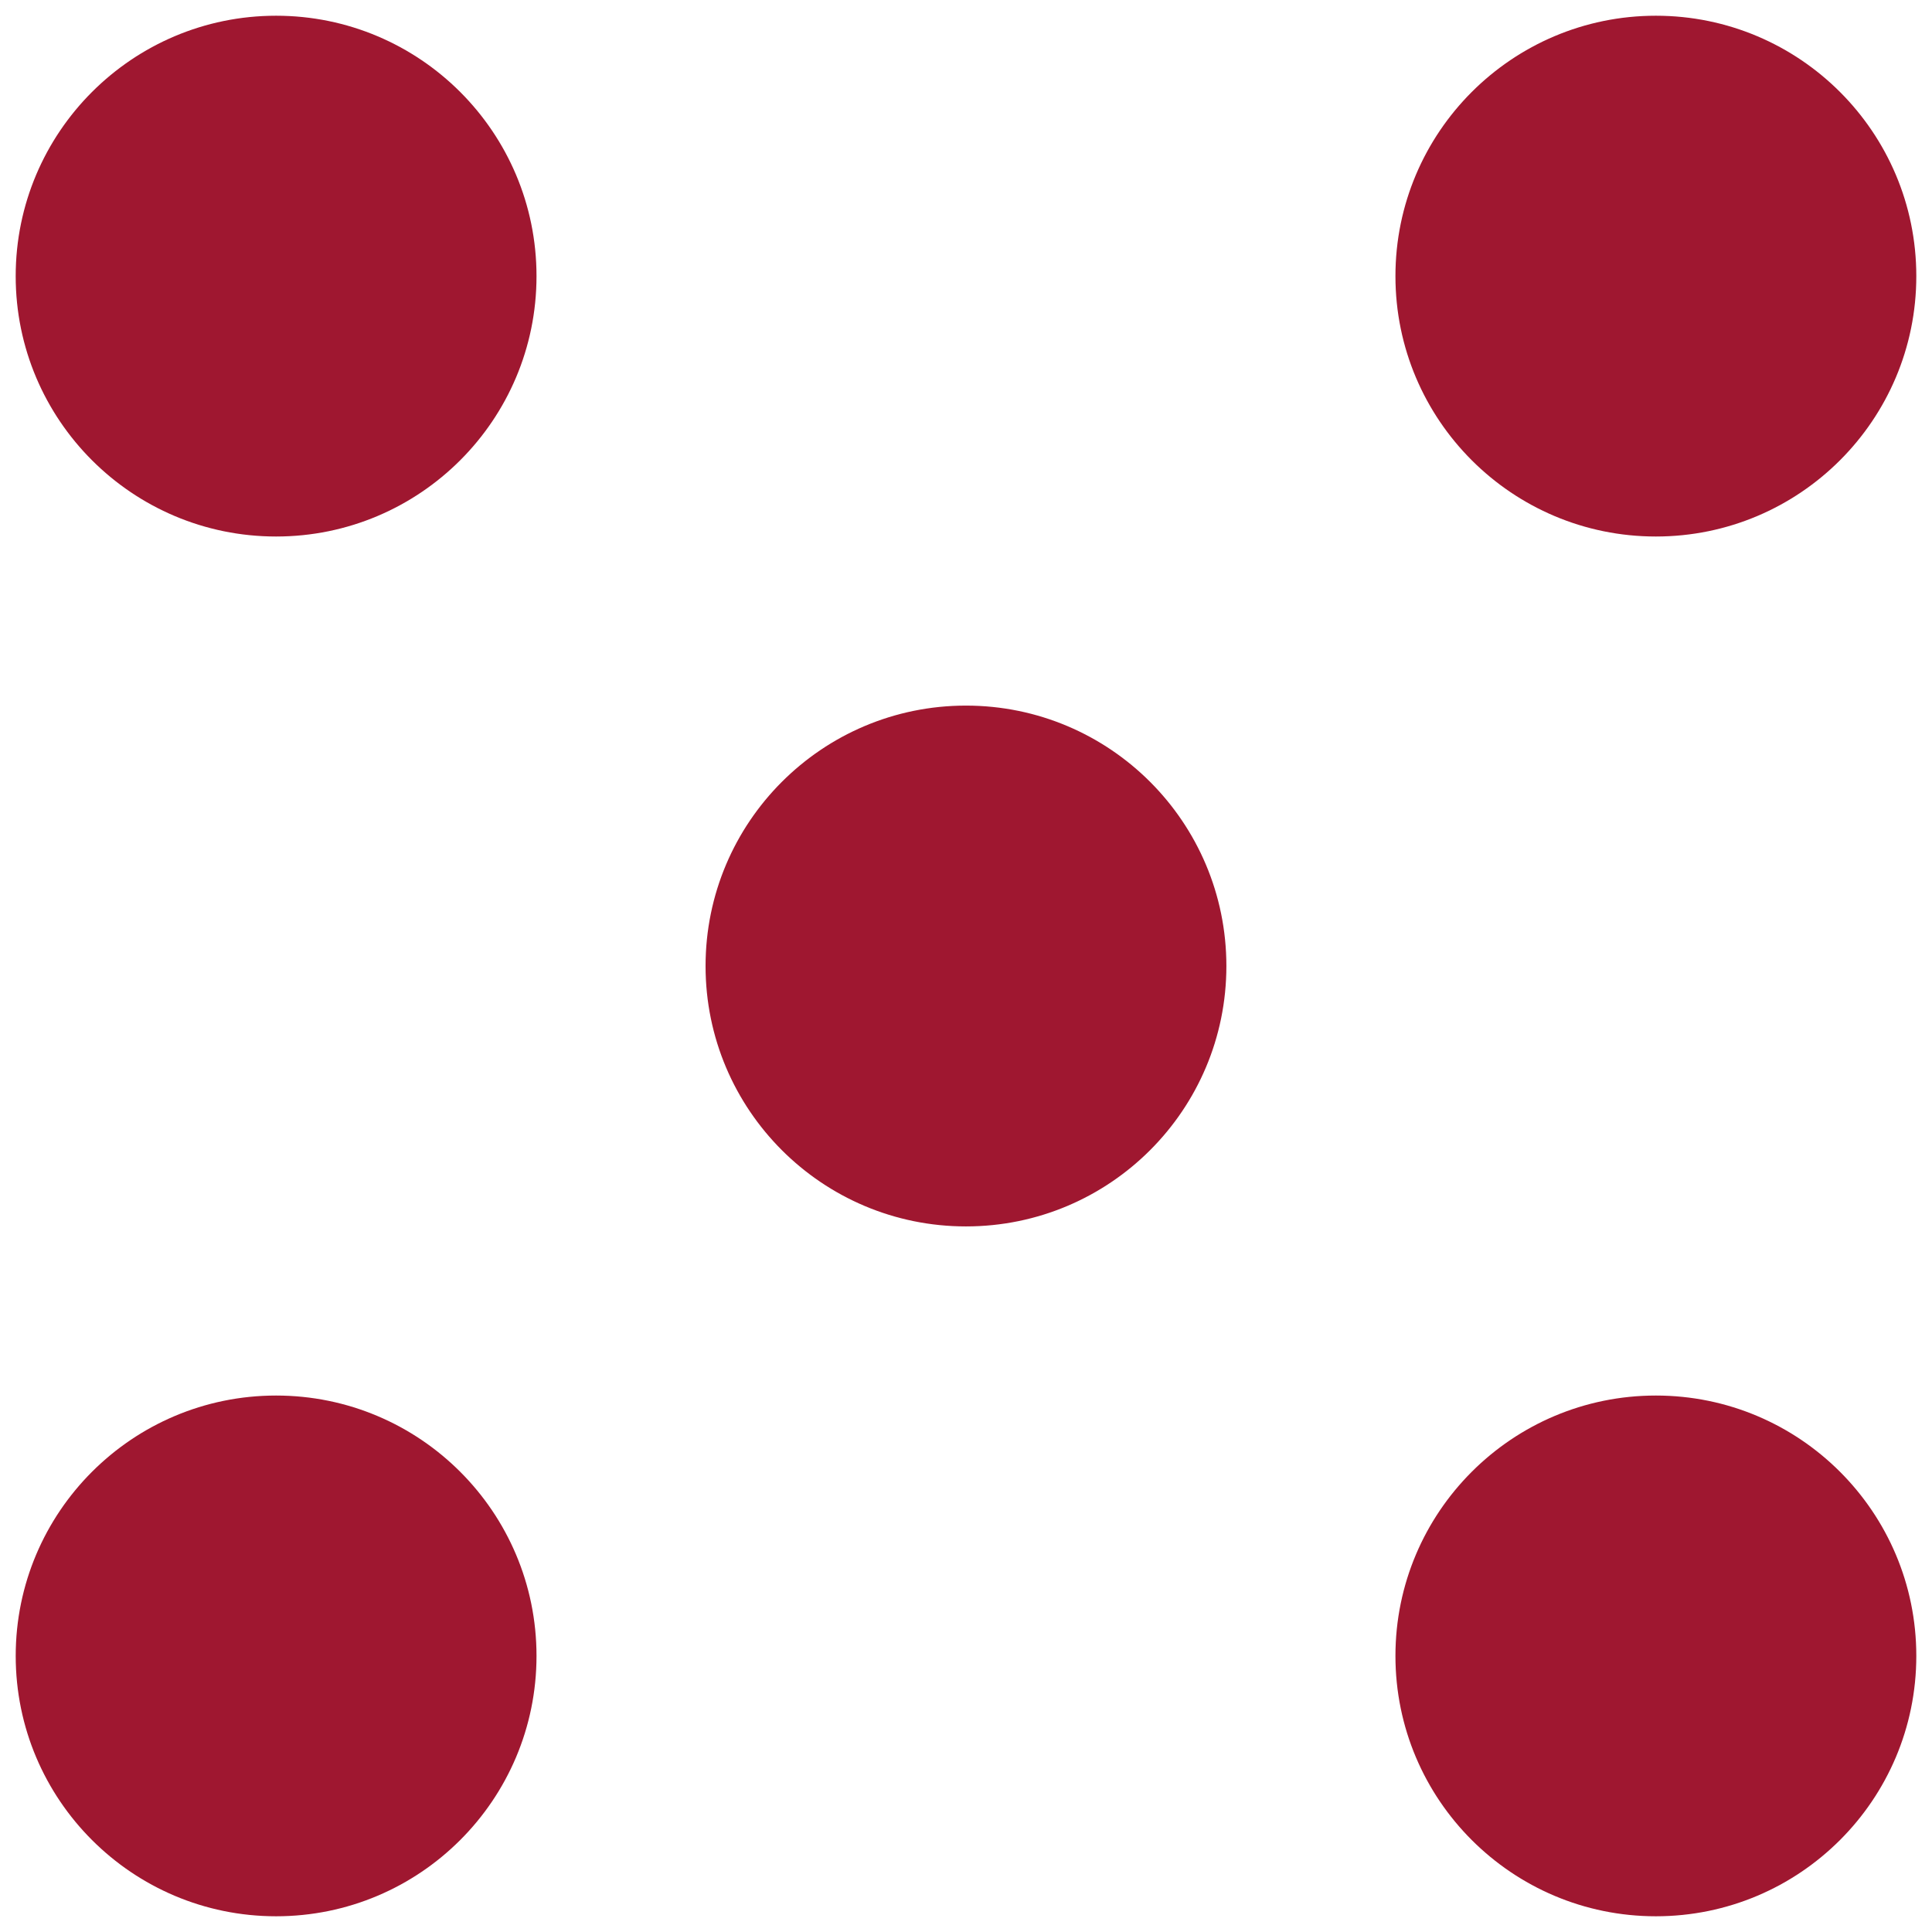
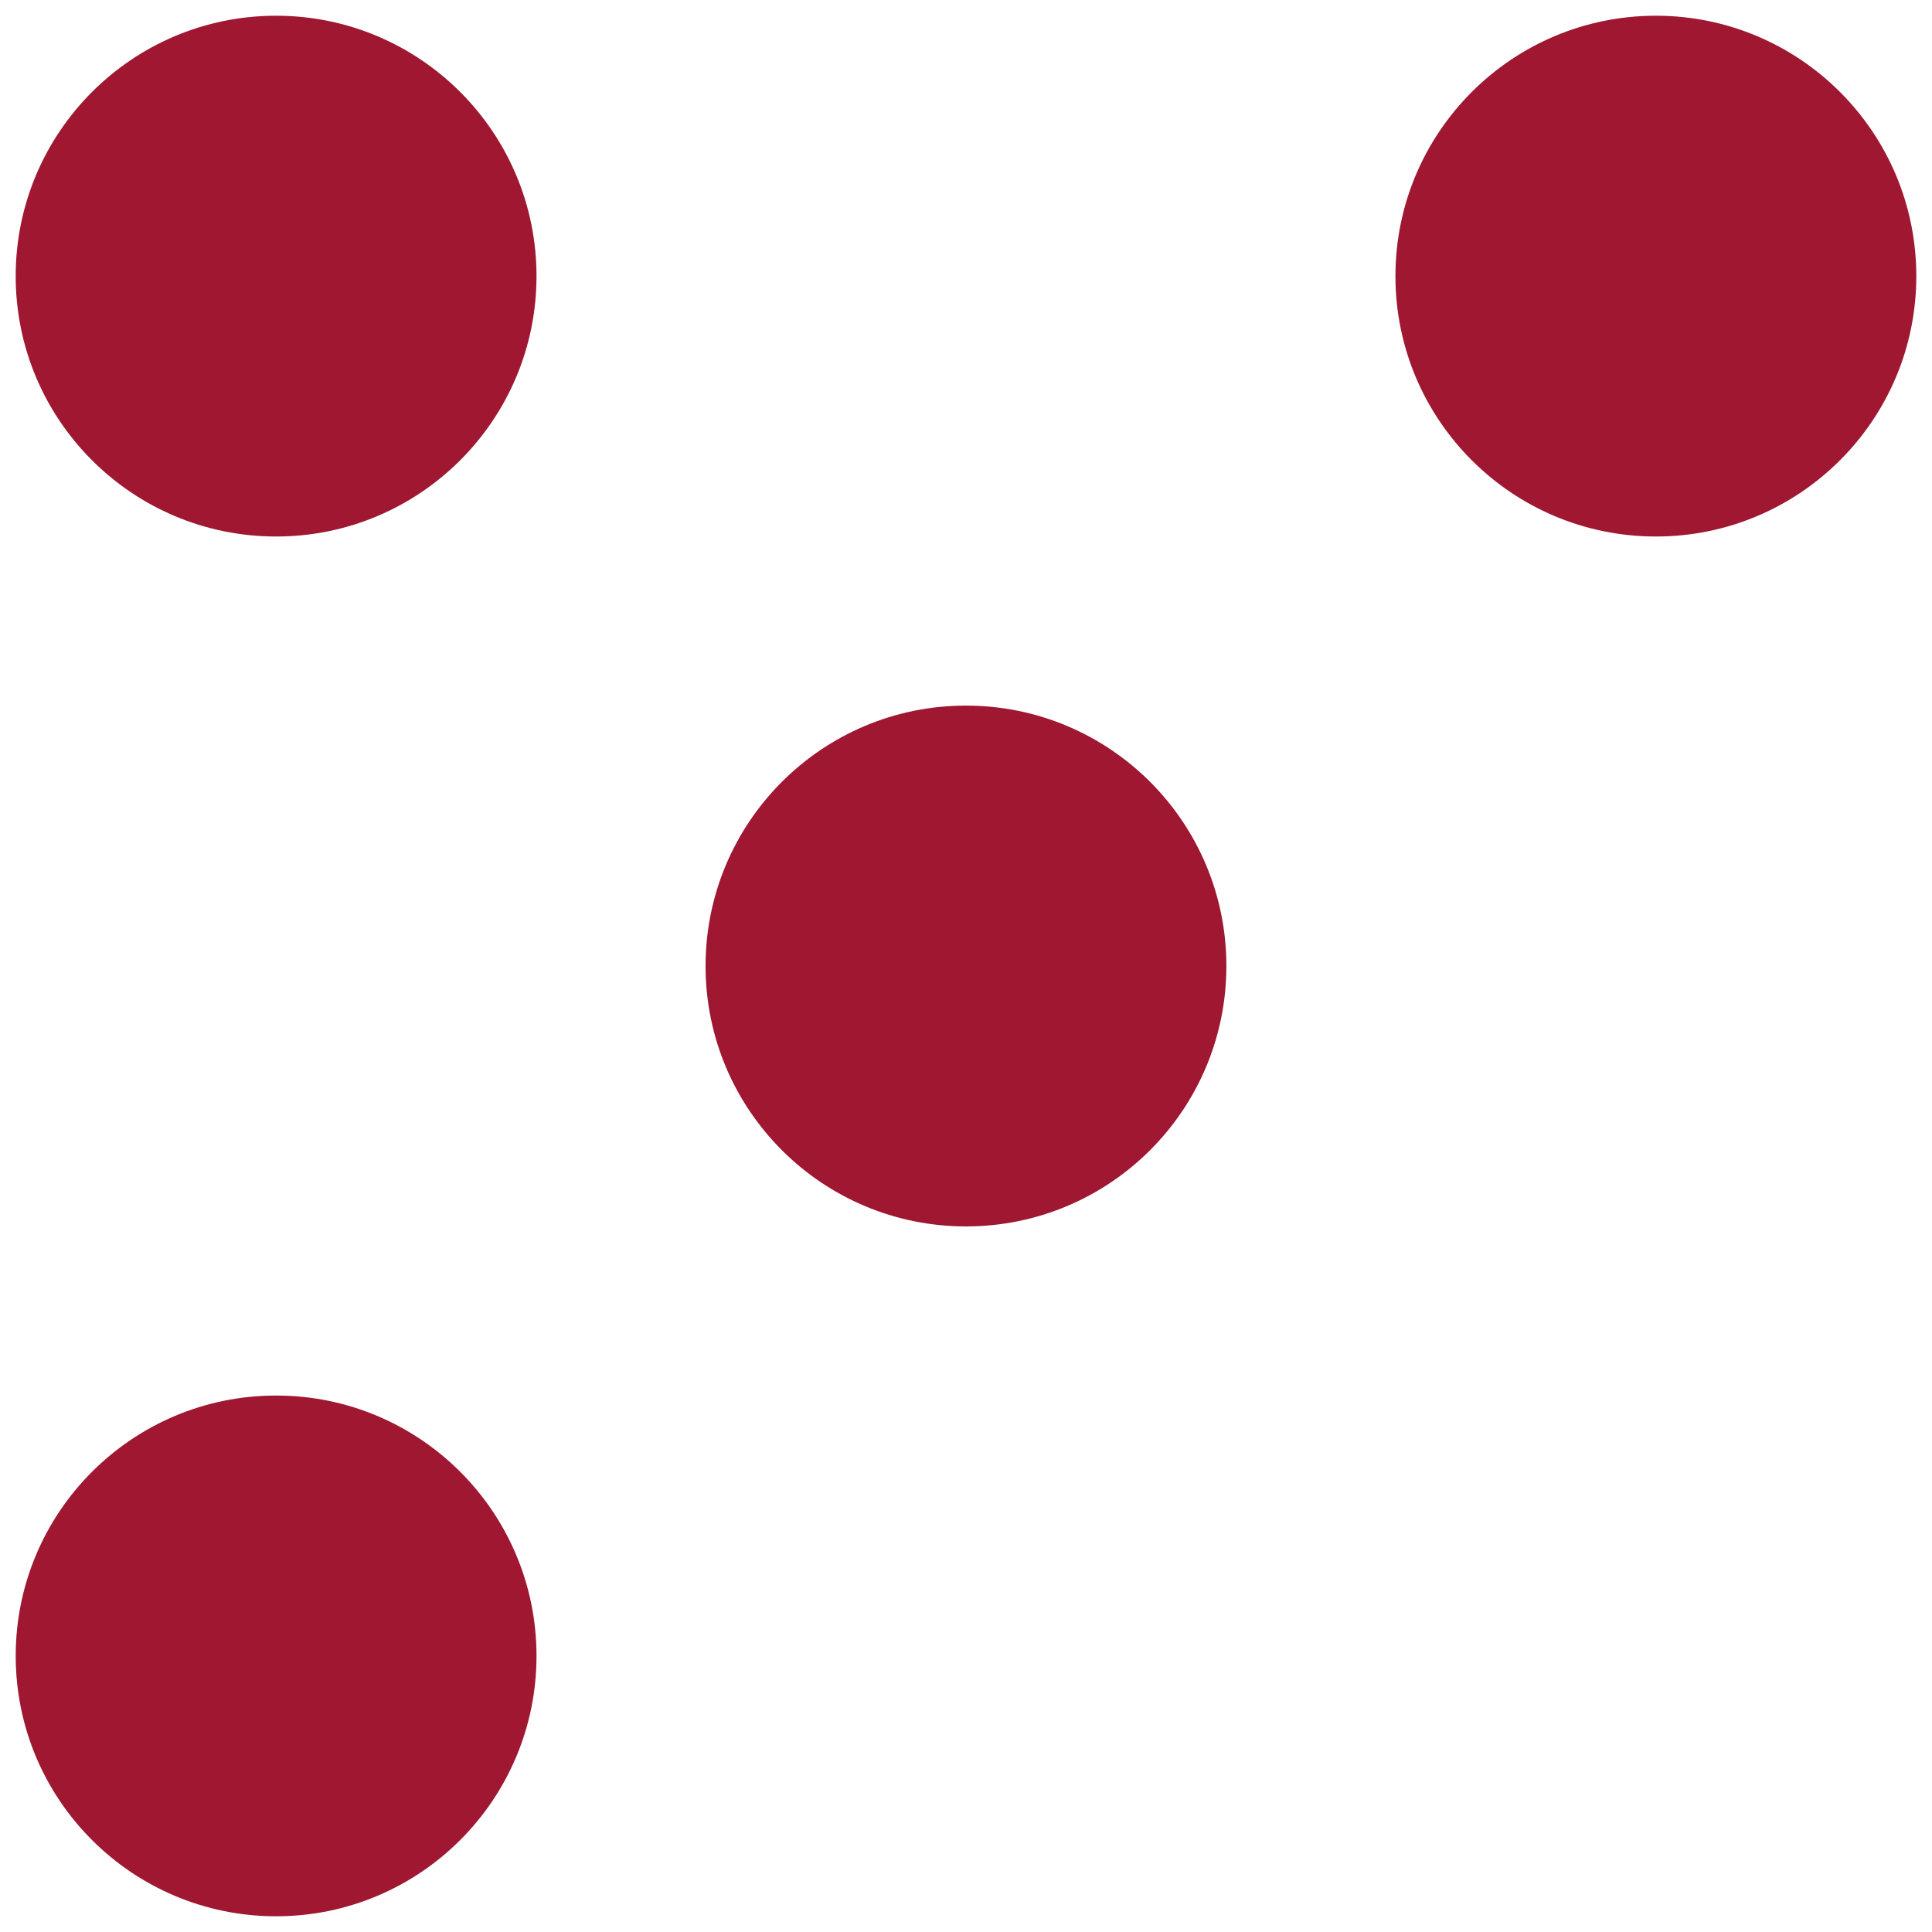
<svg xmlns="http://www.w3.org/2000/svg" version="1.1" width="113.39px" height="113.39px">
  <svg version="1.1" id="SvgjsSvg1000" x="0px" y="0px" width="113.39px" height="113.39px" viewBox="0 0 113.39 113.39" enable-background="new 0 0 113.39 113.39" xml:space="preserve">
    <path fill="#9F1730" d="M112.469,16.207c0,8.439-6.844,15.281-15.285,15.281c-8.439,0-15.285-6.842-15.285-15.281  S88.744,0.923,97.184,0.923C105.625,0.923,112.469,7.767,112.469,16.207" />
    <path fill="#9F1730" d="M31.488,16.207c0,8.439-6.844,15.281-15.283,15.281S0.921,24.646,0.921,16.207S7.765,0.923,16.205,0.923  S31.488,7.767,31.488,16.207" />
-     <path fill="#9F1730" d="M112.469,97.186c0,8.441-6.844,15.281-15.285,15.281c-8.439,0-15.285-6.84-15.285-15.281  c0-8.438,6.846-15.281,15.285-15.281C105.625,81.904,112.469,88.748,112.469,97.186" />
    <path fill="#9F1730" d="M71.977,56.697c0,8.44-6.84,15.282-15.284,15.282c-8.439,0-15.283-6.842-15.283-15.282  c0-8.441,6.844-15.285,15.283-15.285C65.137,41.412,71.977,48.255,71.977,56.697" />
    <path fill="#9F1730" d="M31.488,97.186c0,8.441-6.844,15.281-15.283,15.281s-15.283-6.84-15.283-15.281  c0-8.438,6.844-15.281,15.283-15.281S31.488,88.748,31.488,97.186" />
  </svg>
  <style>@media (prefers-color-scheme: light) { :root { filter: none; } }
</style>
</svg>